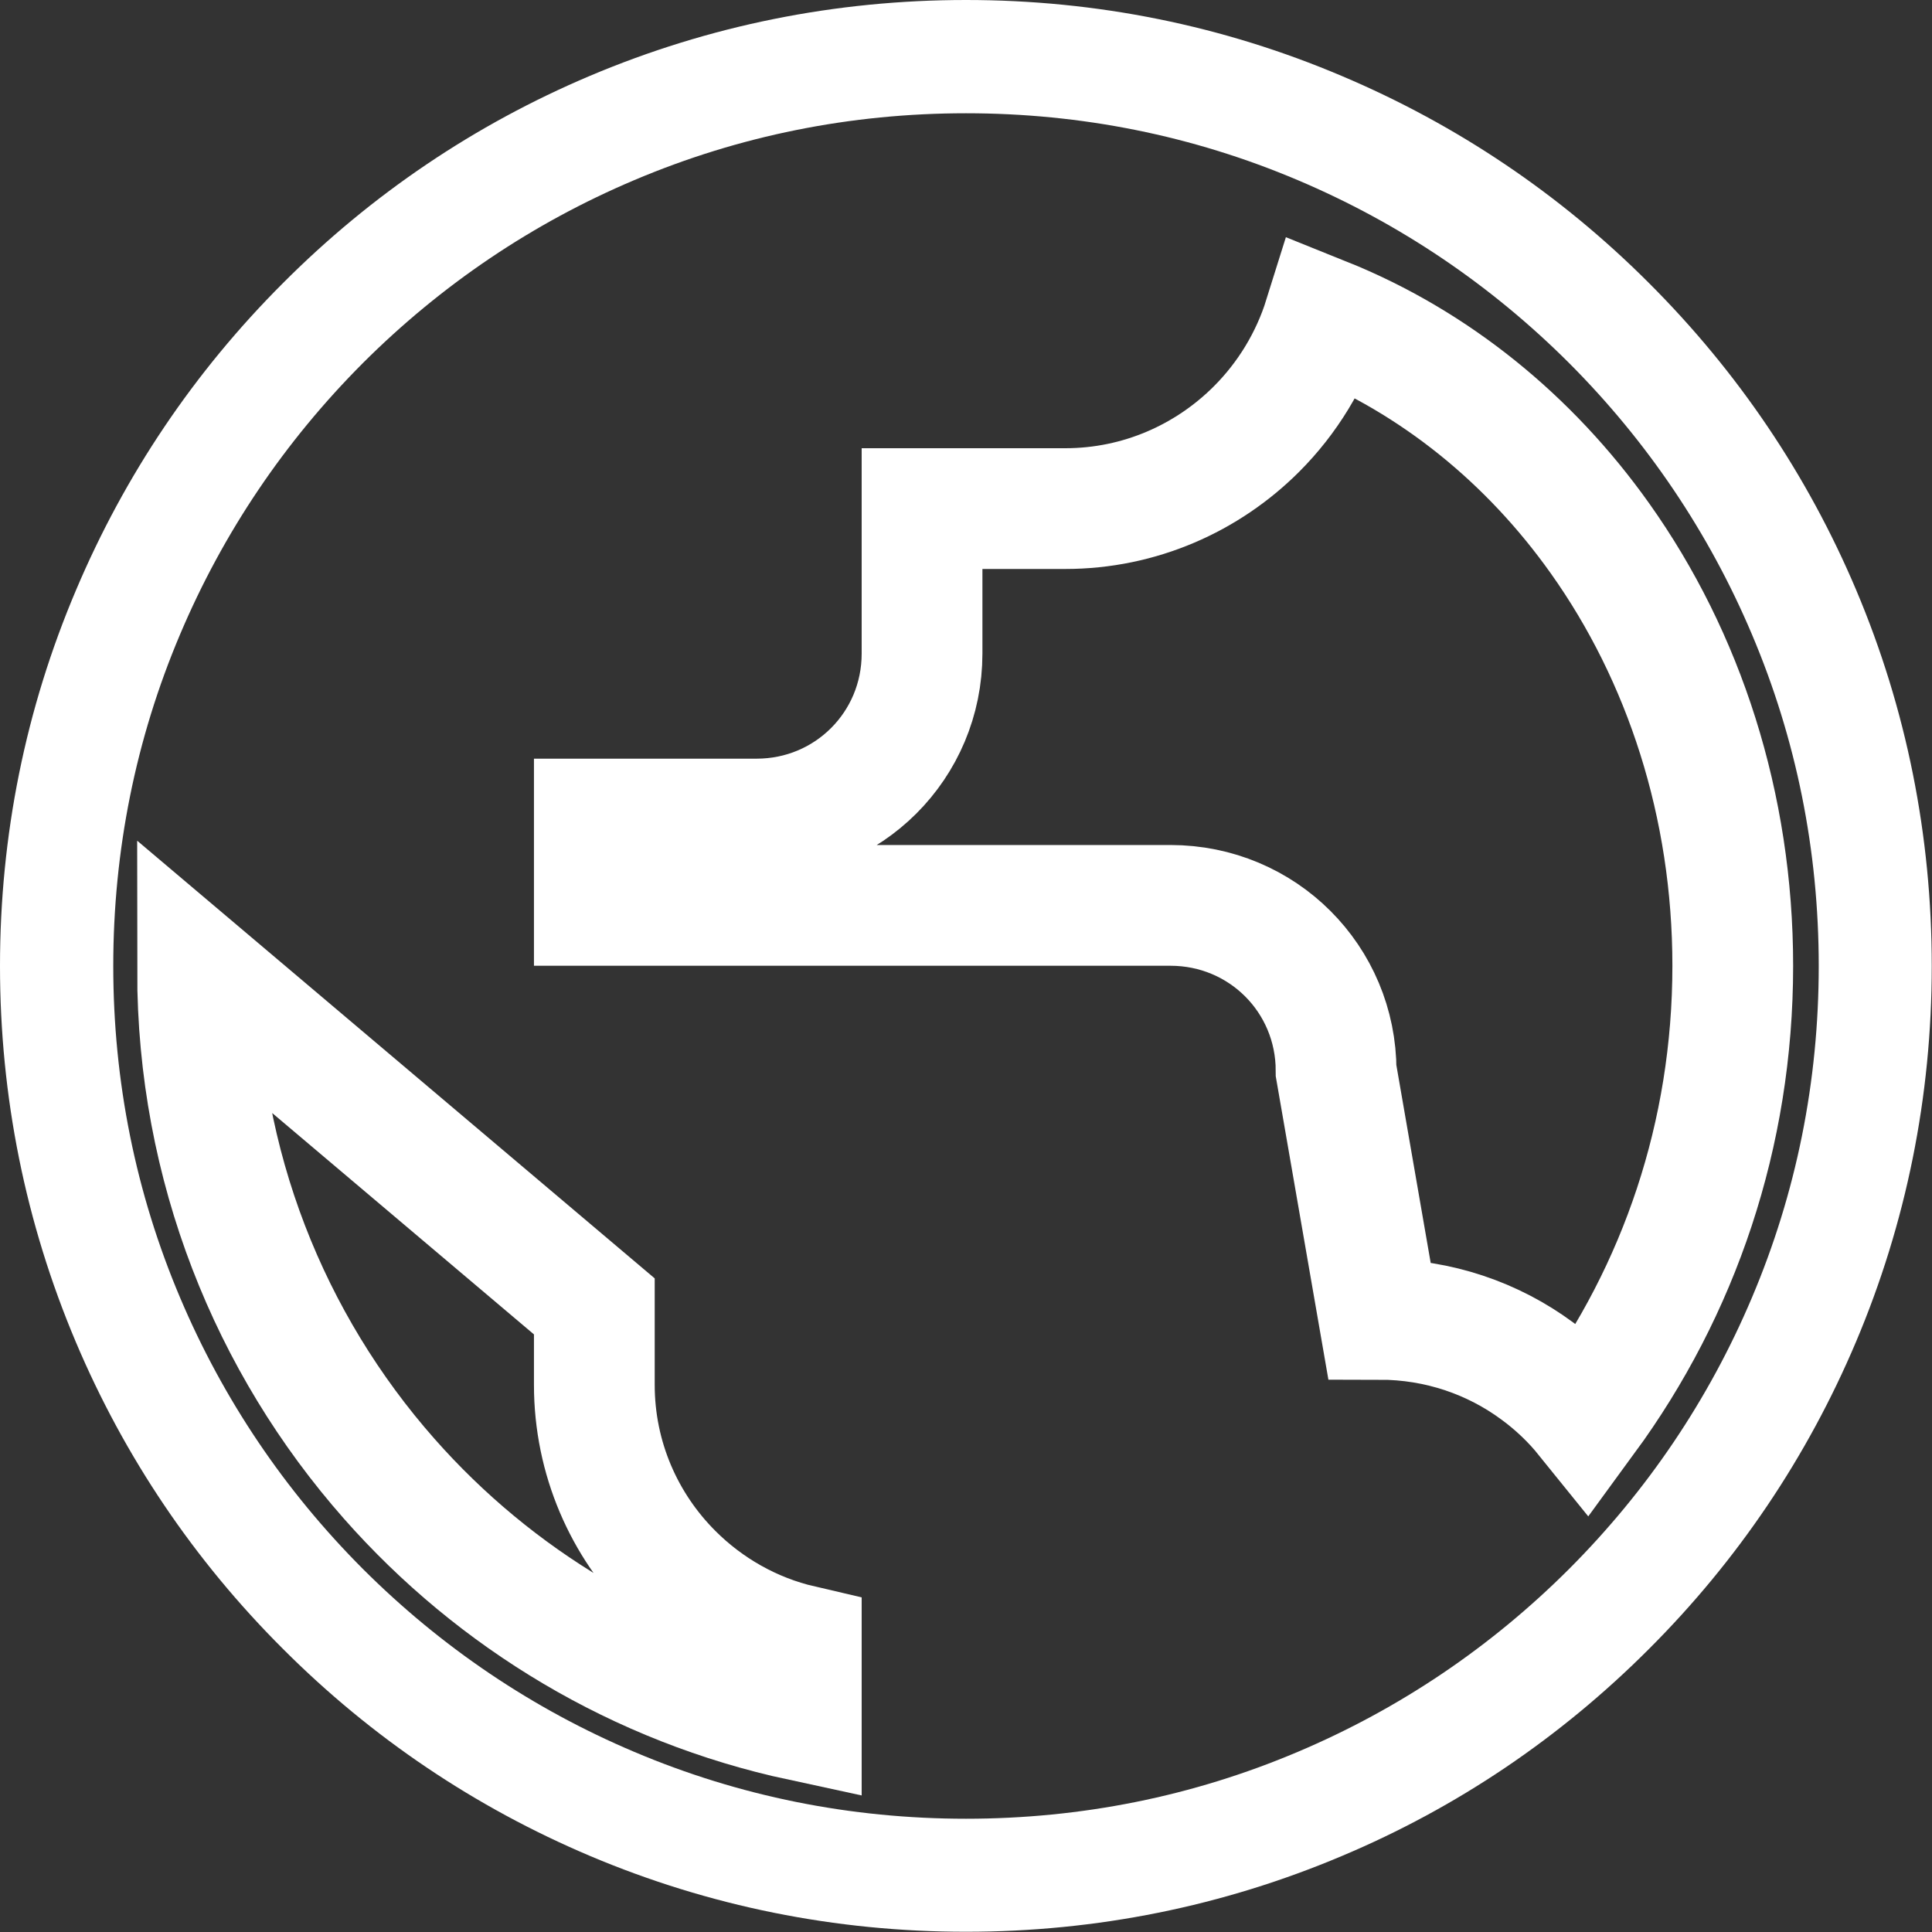
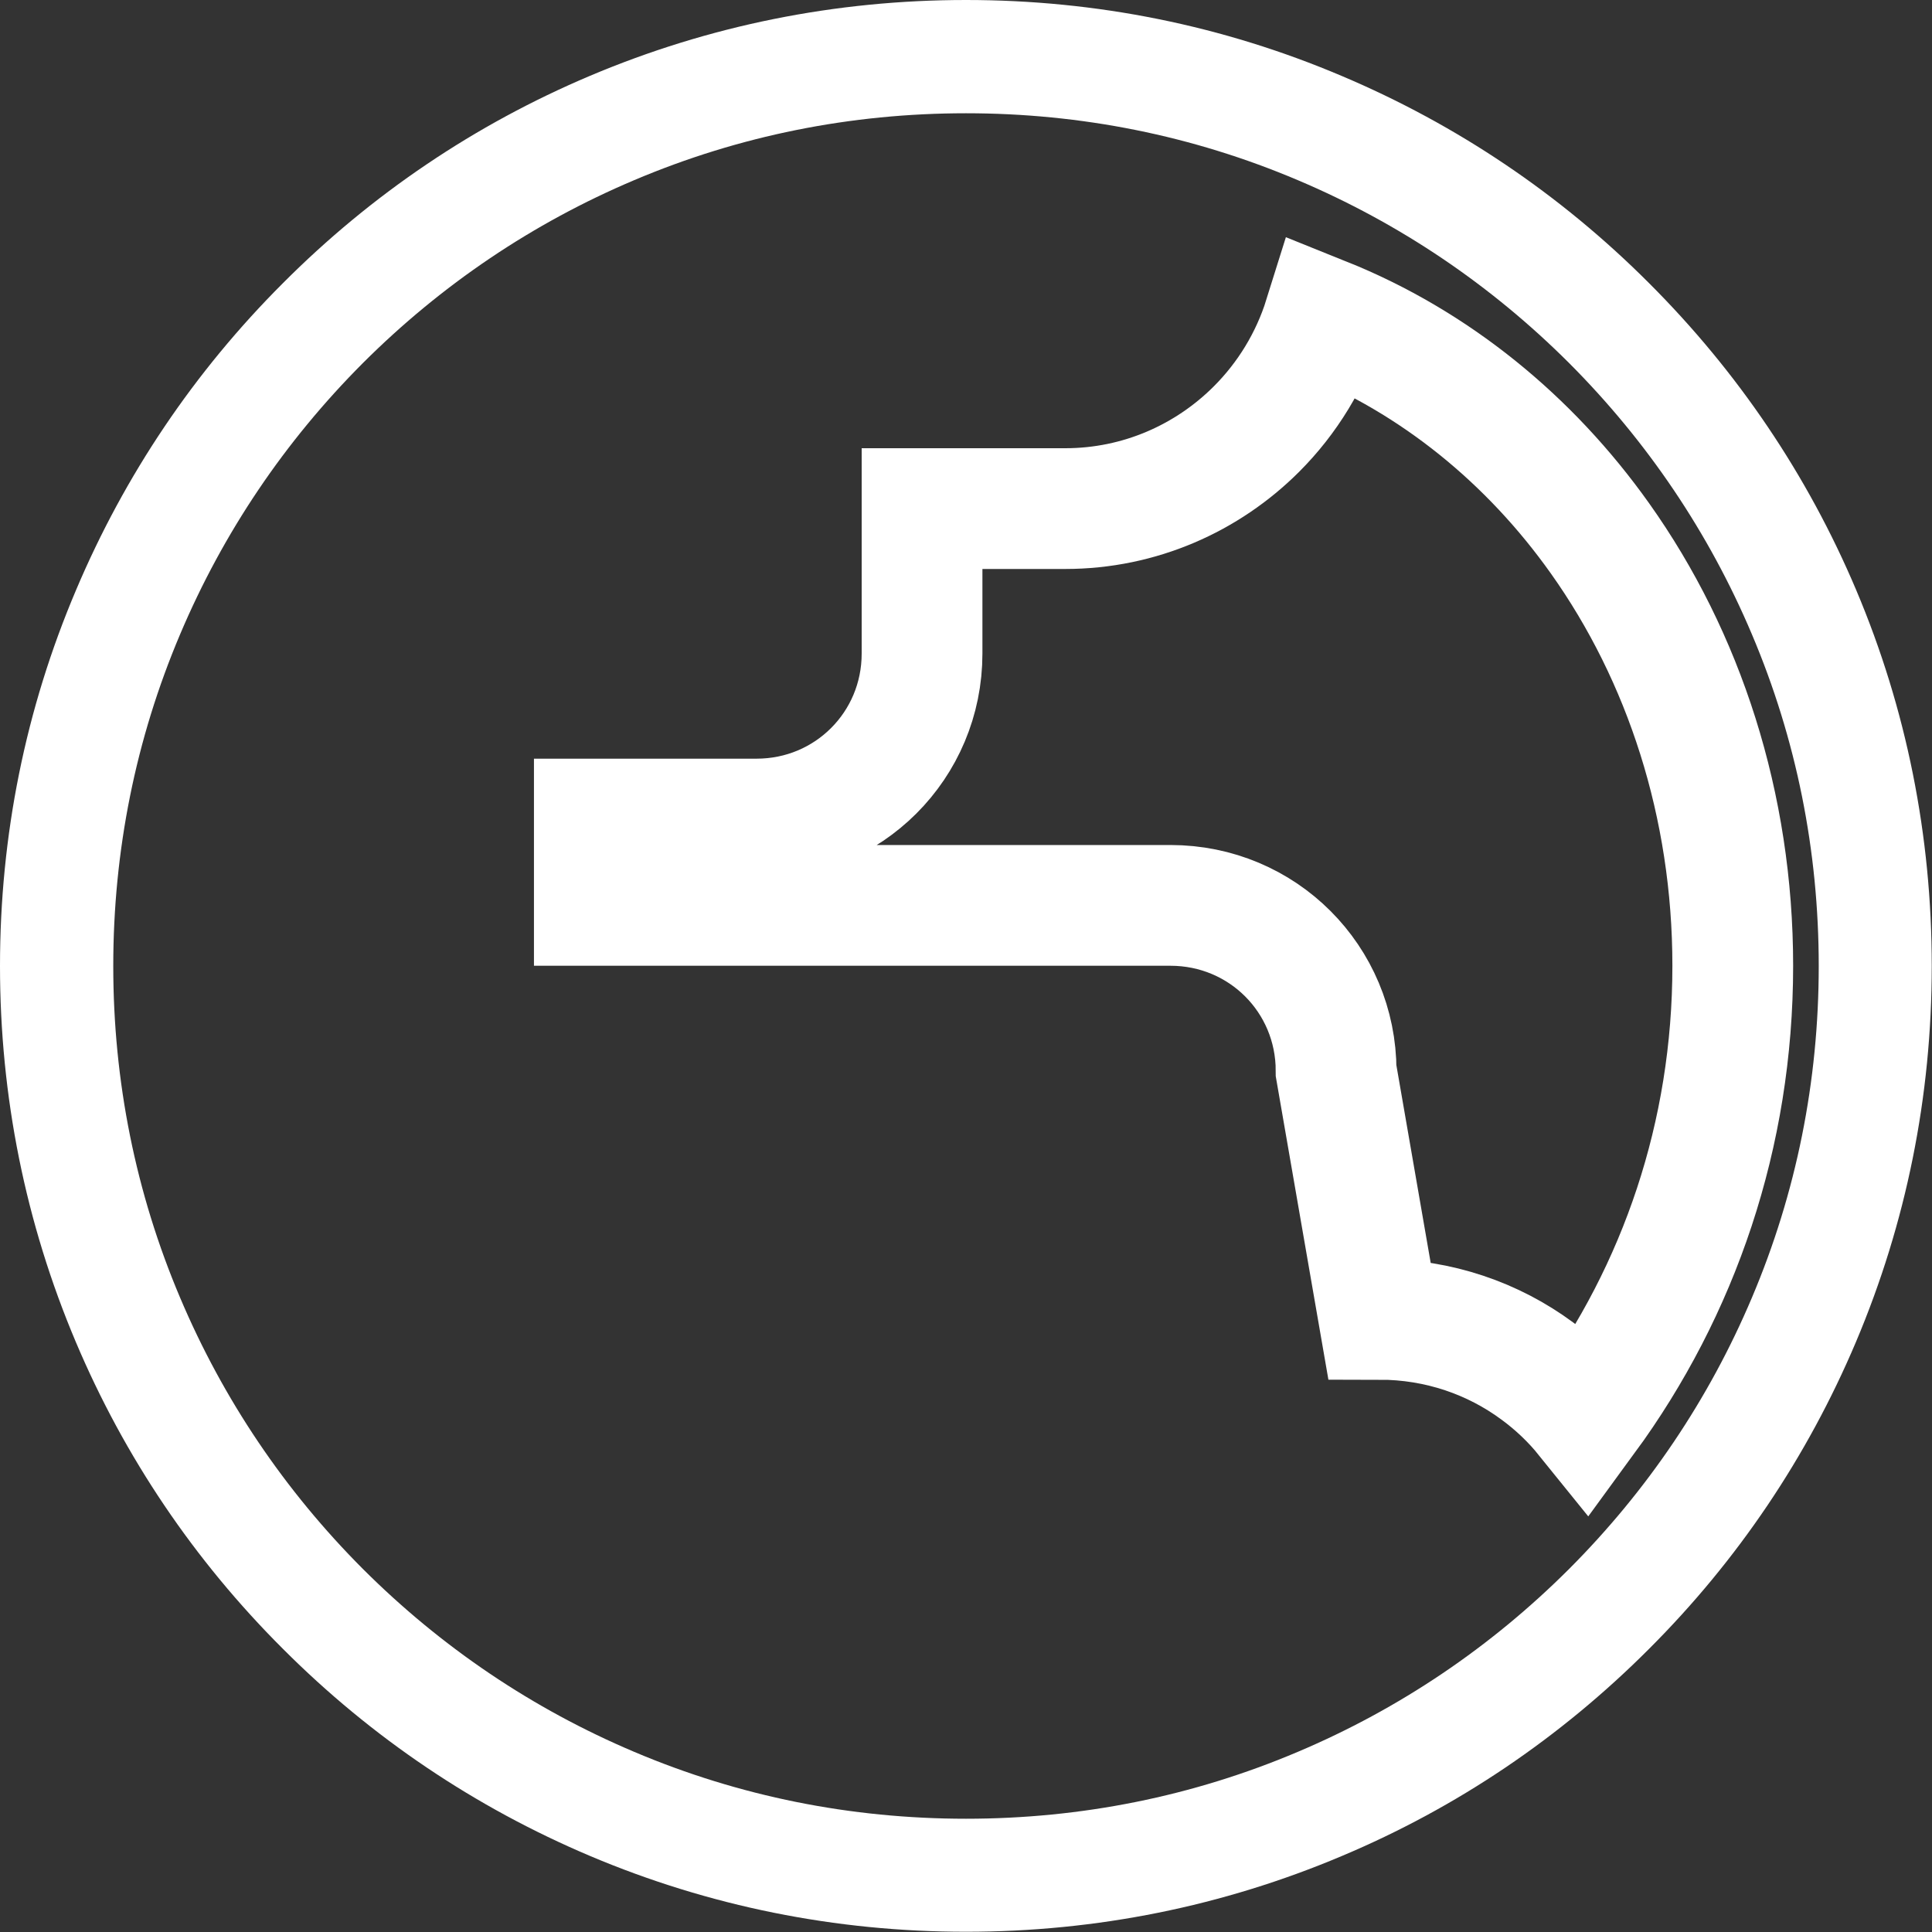
<svg xmlns="http://www.w3.org/2000/svg" width="16px" height="16px" viewBox="0 0 16 16" version="1.1">
  <rect x="0" y="0" width="16" height="16" fill="#333333" stroke="none" />
  <title>39-国际</title>
  <g id="页面-1" stroke="none" stroke-width="1" fill="none" fill-rule="evenodd">
    <g id="首页备份-2" transform="translate(-1311, -12)" fill-rule="nonzero">
      <g id="39-国际" transform="translate(1311, 12)">
        <path d="M15.372,4.886 C14.969,3.933 14.391,3.078 13.656,2.344 C12.922,1.609 12.066,1.033 11.114,0.63 C10.128,0.211 9.08,1.42108547e-14 8,1.42108547e-14 C6.92,1.42108547e-14 5.872,0.211 4.886,0.628 C3.933,1.031 3.078,1.608 2.344,2.344 C1.609,3.078 1.033,3.934 0.63,4.886 C0.211,5.872 0,6.92 0,8 C0,9.08 0.211,10.128 0.628,11.114 C1.031,12.067 1.608,12.922 2.344,13.656 C3.078,14.391 3.934,14.967 4.886,15.37 C5.872,15.787 6.92,15.998 8,15.998 C9.08,15.998 10.128,15.787 11.114,15.37 C12.067,14.969 12.922,14.391 13.656,13.656 C14.391,12.922 14.967,12.066 15.37,11.114 C15.787,10.128 15.998,9.08 15.998,8 C15.998,6.92 15.789,5.872 15.372,4.886 Z M14.508,10.748 C14.152,11.589 13.642,12.345 12.994,12.994 C12.345,13.642 11.589,14.152 10.748,14.508 C9.878,14.877 8.953,15.062 8,15.062 C7.047,15.062 6.122,14.877 5.252,14.508 C4.411,14.152 3.655,13.642 3.006,12.994 C2.358,12.345 1.848,11.589 1.492,10.748 C1.123,9.878 0.938,8.953 0.938,8 C0.938,7.047 1.123,6.122 1.492,5.252 C1.848,4.411 2.358,3.655 3.006,3.006 C3.655,2.358 4.411,1.848 5.252,1.492 C6.122,1.123 7.047,0.938 8,0.938 C8.953,0.938 9.878,1.123 10.748,1.492 C11.589,1.848 12.345,2.358 12.994,3.006 C13.642,3.655 14.152,4.411 14.508,5.252 C14.877,6.122 15.062,7.047 15.062,8 C15.062,8.953 14.877,9.878 14.508,10.748 Z" id="形状" fill="#FFFFFF" />
-         <path d="M1.636,8.04 L4.922,10.819 L4.922,11.469 C4.922,12.078 5.17,12.632 5.572,13.033 C5.86,13.321 6.227,13.531 6.636,13.626 L6.636,13.626 L6.636,14.25 C5.289,13.96 4.102,13.243 3.223,12.246 C2.235,11.126 1.636,9.654 1.636,8.04 L1.636,8.04 Z" id="路径" stroke="#FFFFFF" />
        <path d="M10.965,2.63 C11.884,2.999 12.669,3.64 13.25,4.458 C13.946,5.437 14.35,6.668 14.35,7.998 C14.35,9.398 13.905,10.685 13.134,11.738 C13.017,11.593 12.881,11.464 12.731,11.354 C12.367,11.085 11.915,10.926 11.422,10.926 L11.422,10.926 L11.065,8.869 C11.065,8.487 10.912,8.145 10.665,7.898 C10.418,7.651 10.075,7.498 9.693,7.498 L9.693,7.498 L4.922,7.498 L4.922,6.783 L6.265,6.783 C6.647,6.783 6.989,6.63 7.236,6.383 C7.483,6.136 7.636,5.794 7.636,5.412 L7.636,5.412 L7.636,4.212 L8.822,4.212 C9.438,4.212 9.999,3.96 10.406,3.553 C10.661,3.298 10.855,2.982 10.965,2.63 Z" id="路径" stroke="#FFFFFF" />
      </g>
    </g>
  </g>
</svg>